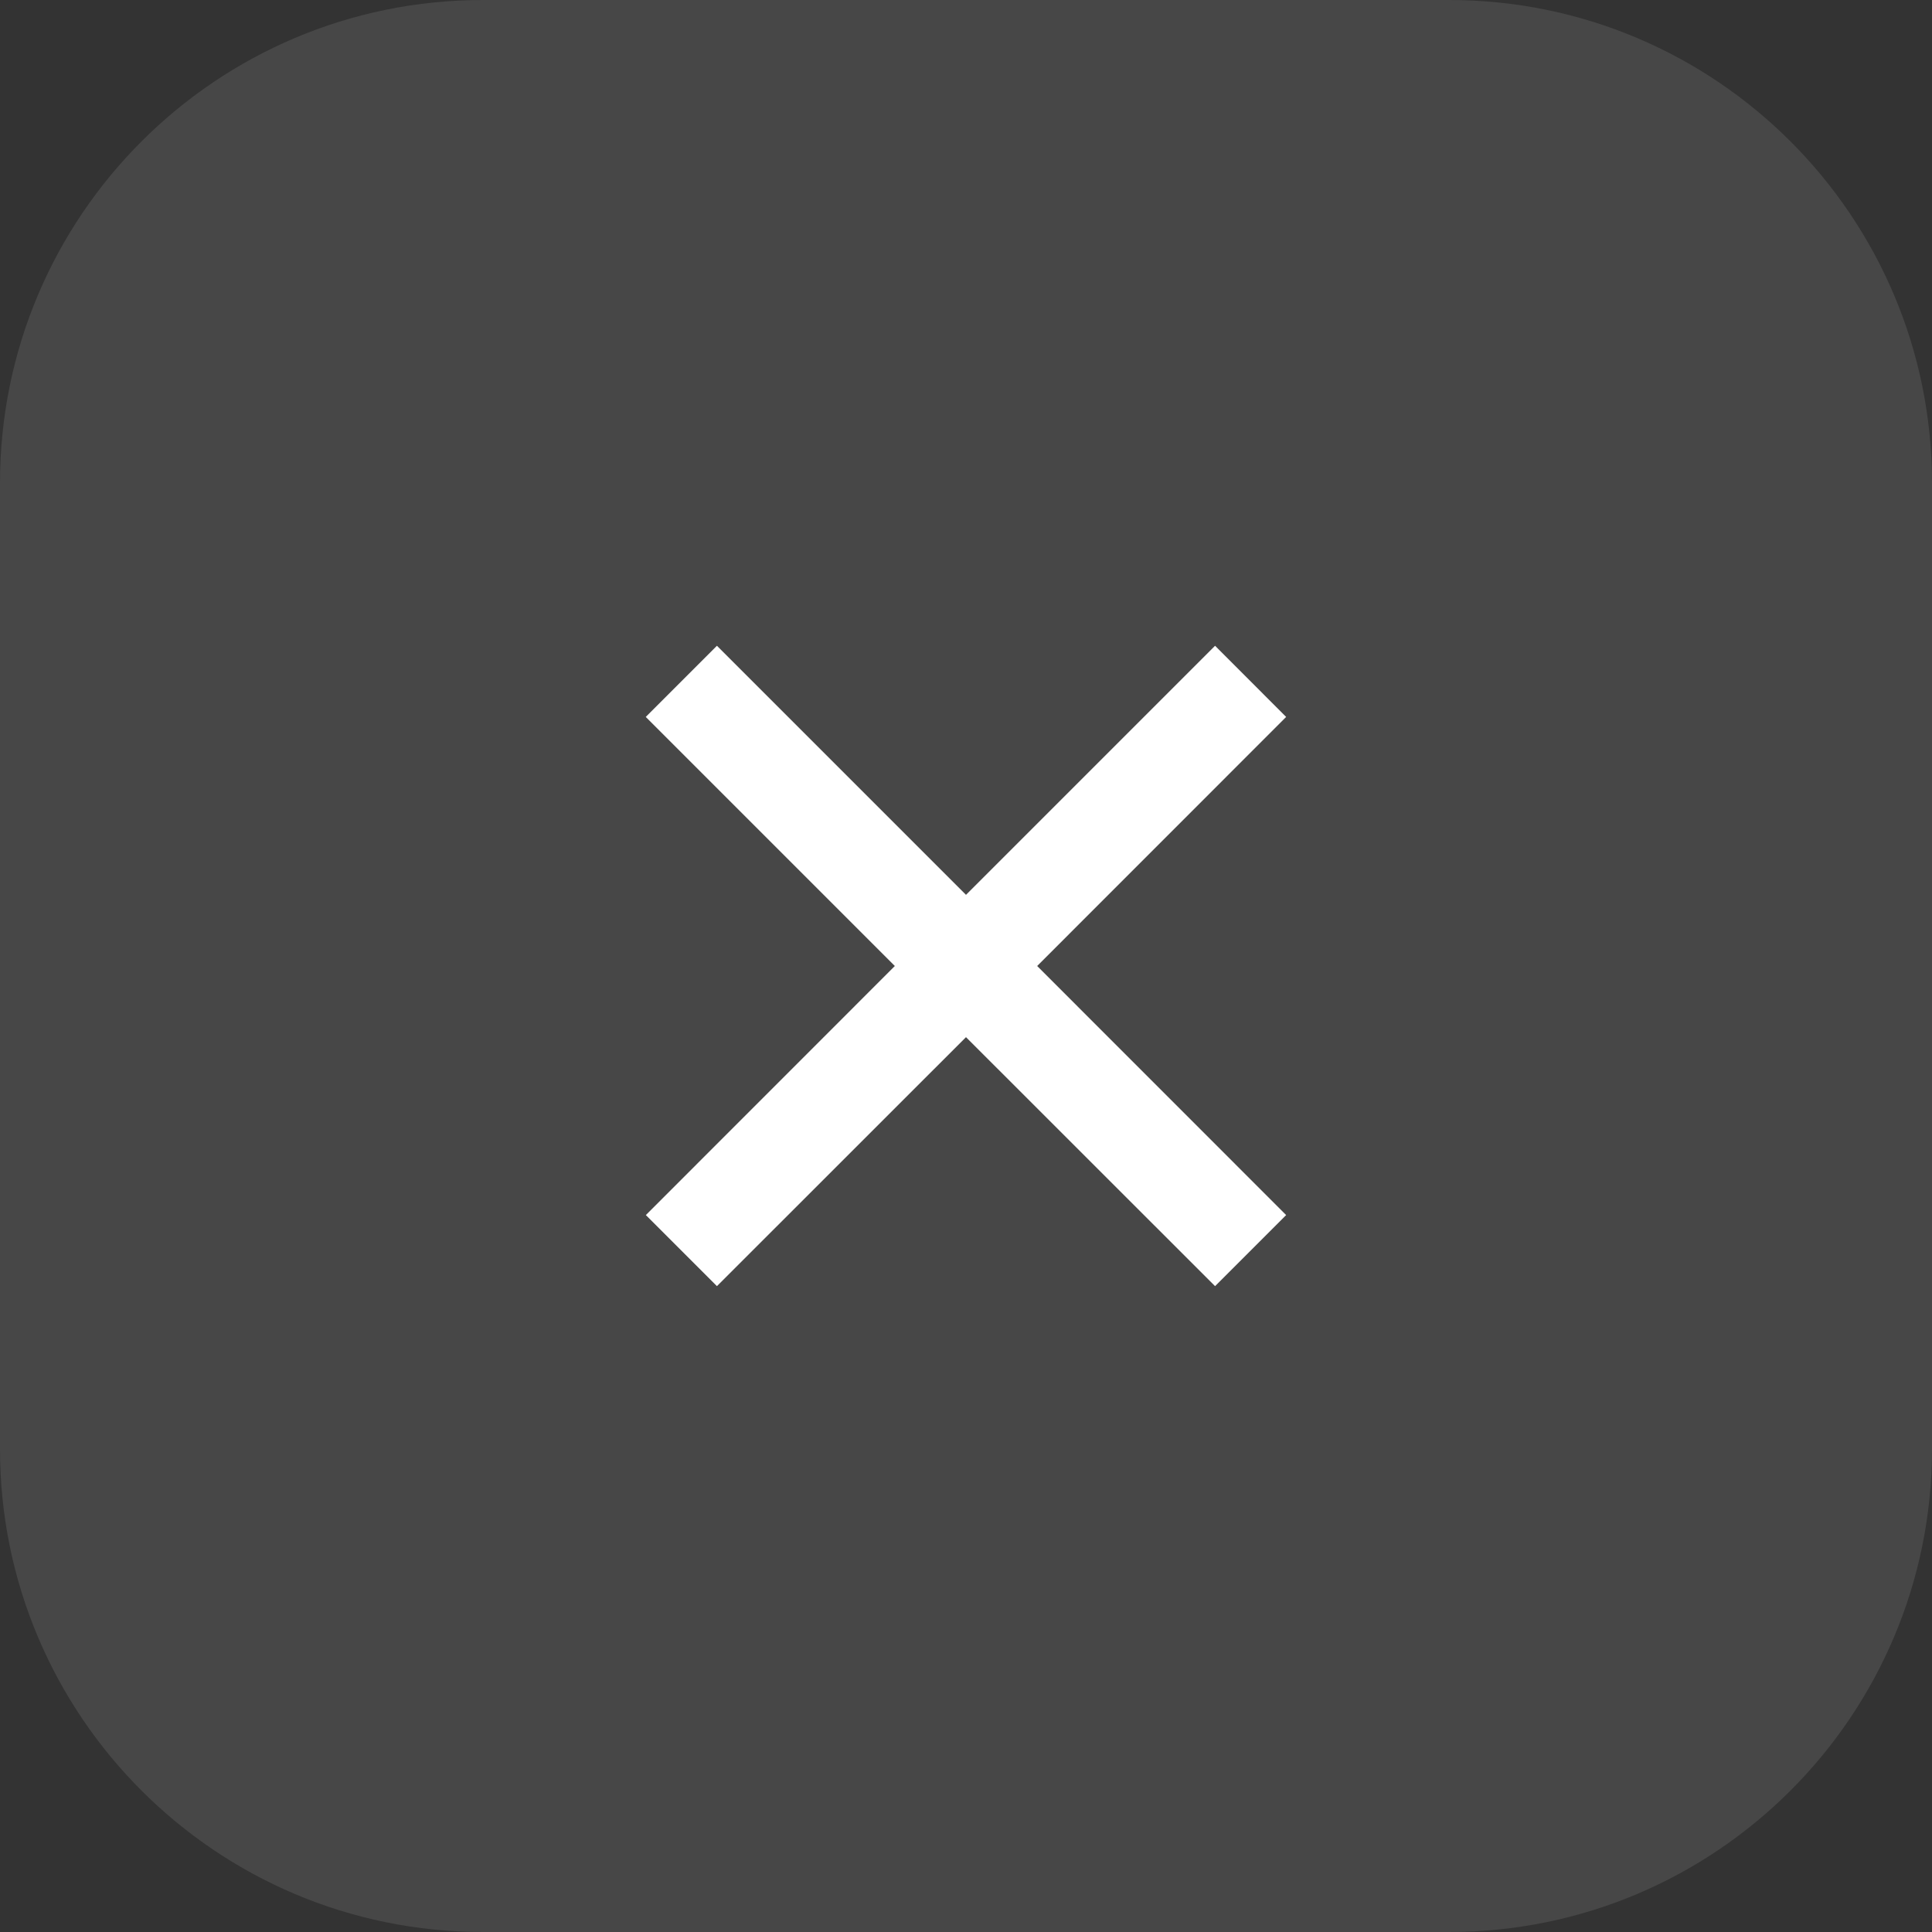
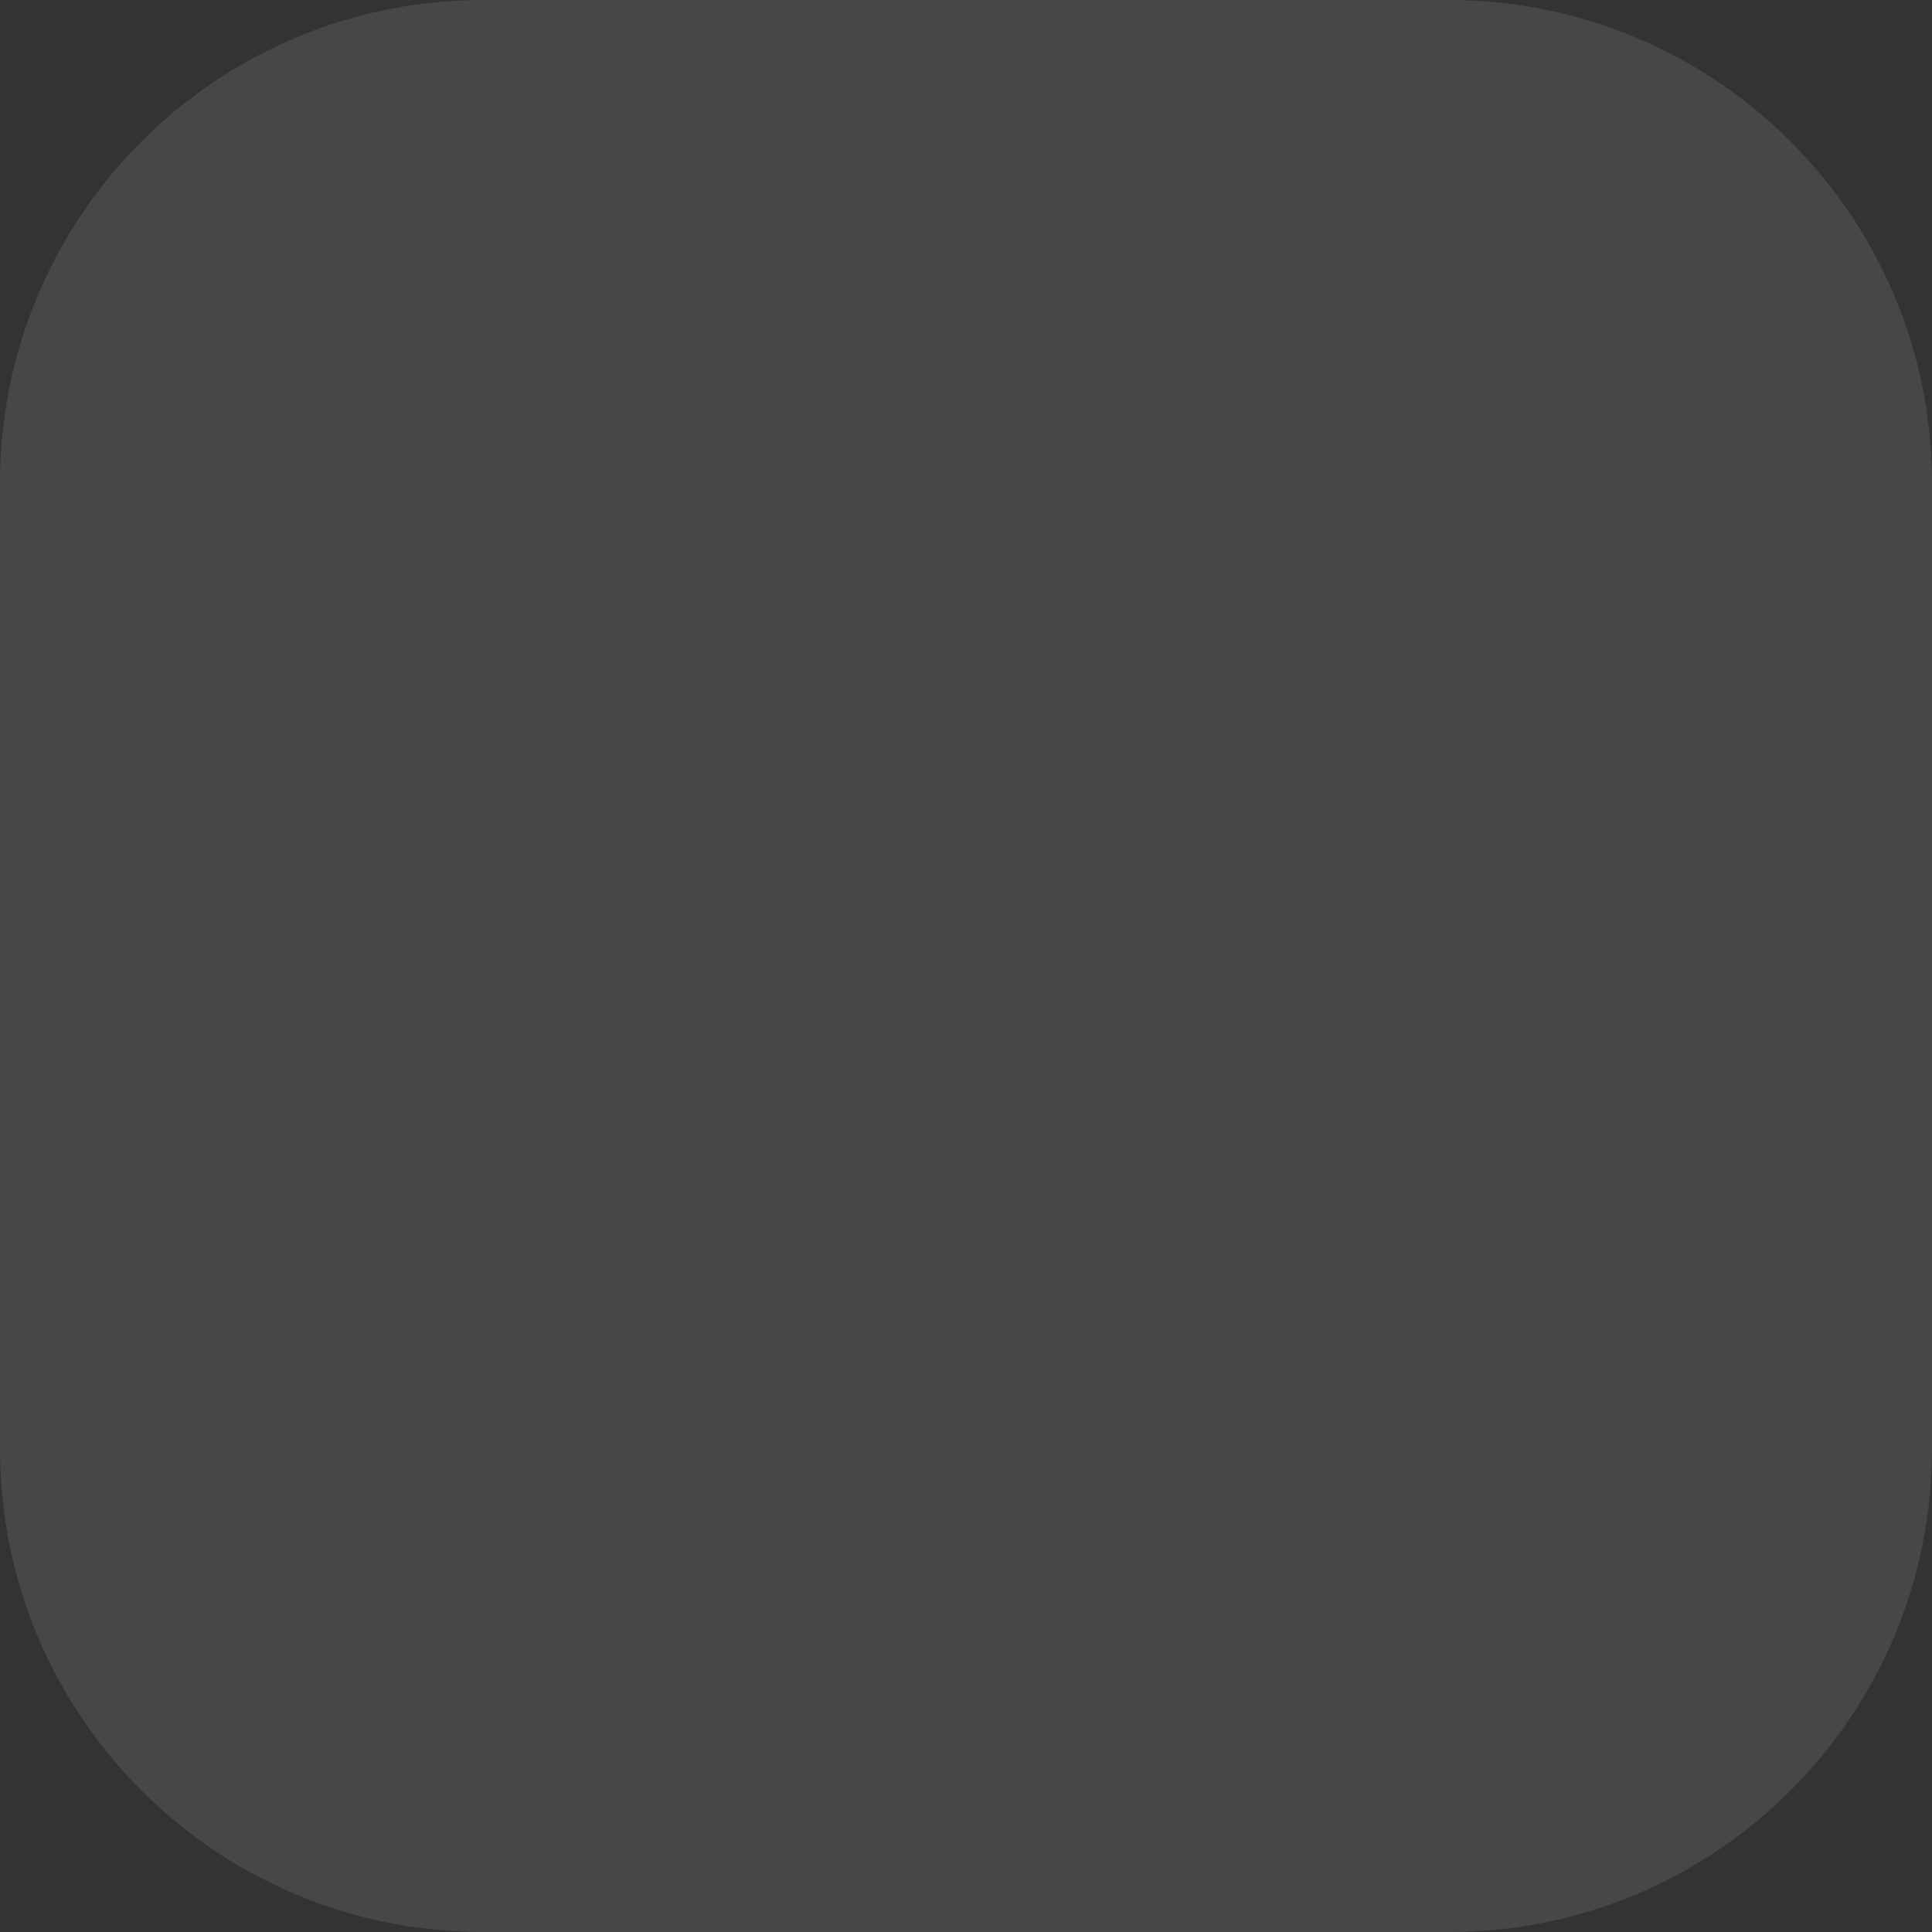
<svg xmlns="http://www.w3.org/2000/svg" width="24" height="24" viewBox="0 0 24 24" fill="none">
  <rect x="0" y="0" width="24" height="24" fill="#333333" stroke="none" />
  <path d="M0 6C0 2.686 2.686 0 6 0H18C21.314 0 24 2.686 24 6V18C24 21.314 21.314 24 18 24H6C2.686 24 0 21.314 0 18V6Z" fill="white" fill-opacity="0.1" />
-   <path d="M15.094 8.022L15.977 8.906L12.884 12L15.977 15.094L15.094 15.977L12 12.884L8.906 15.977L8.023 15.094L11.116 12L8.022 8.906L8.906 8.022L12 11.116L15.094 8.022Z" fill="white" />
</svg>